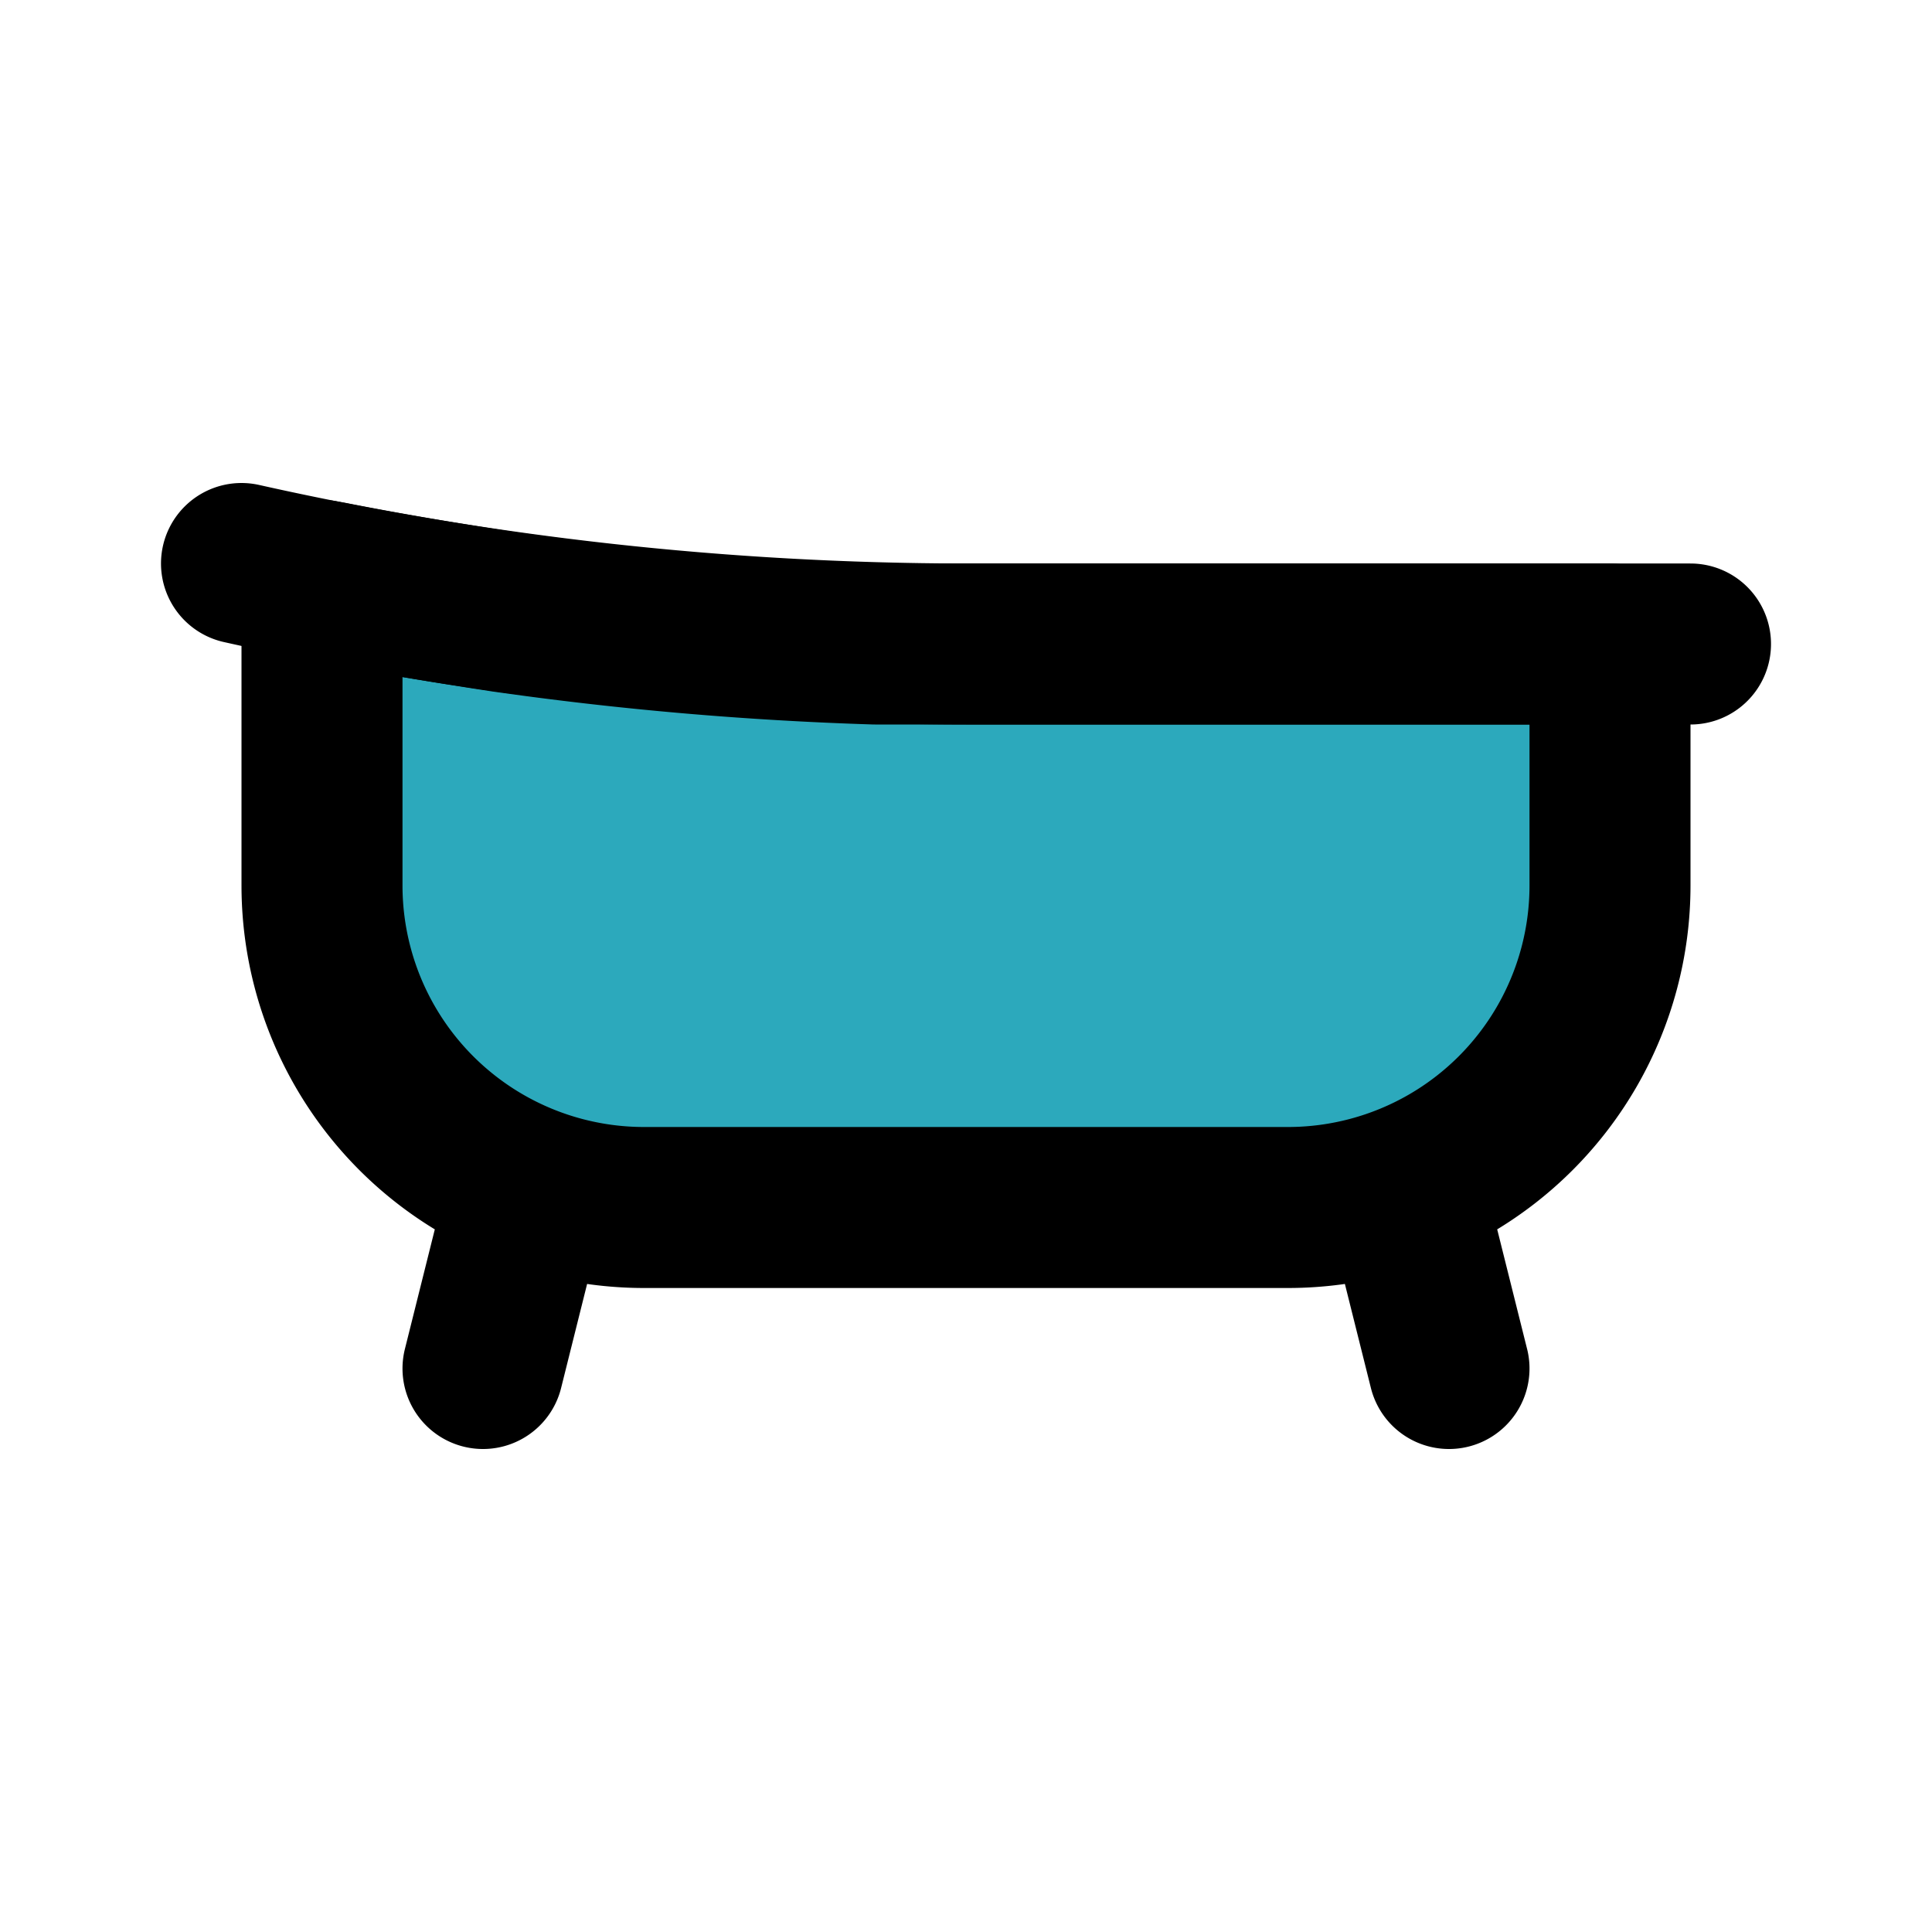
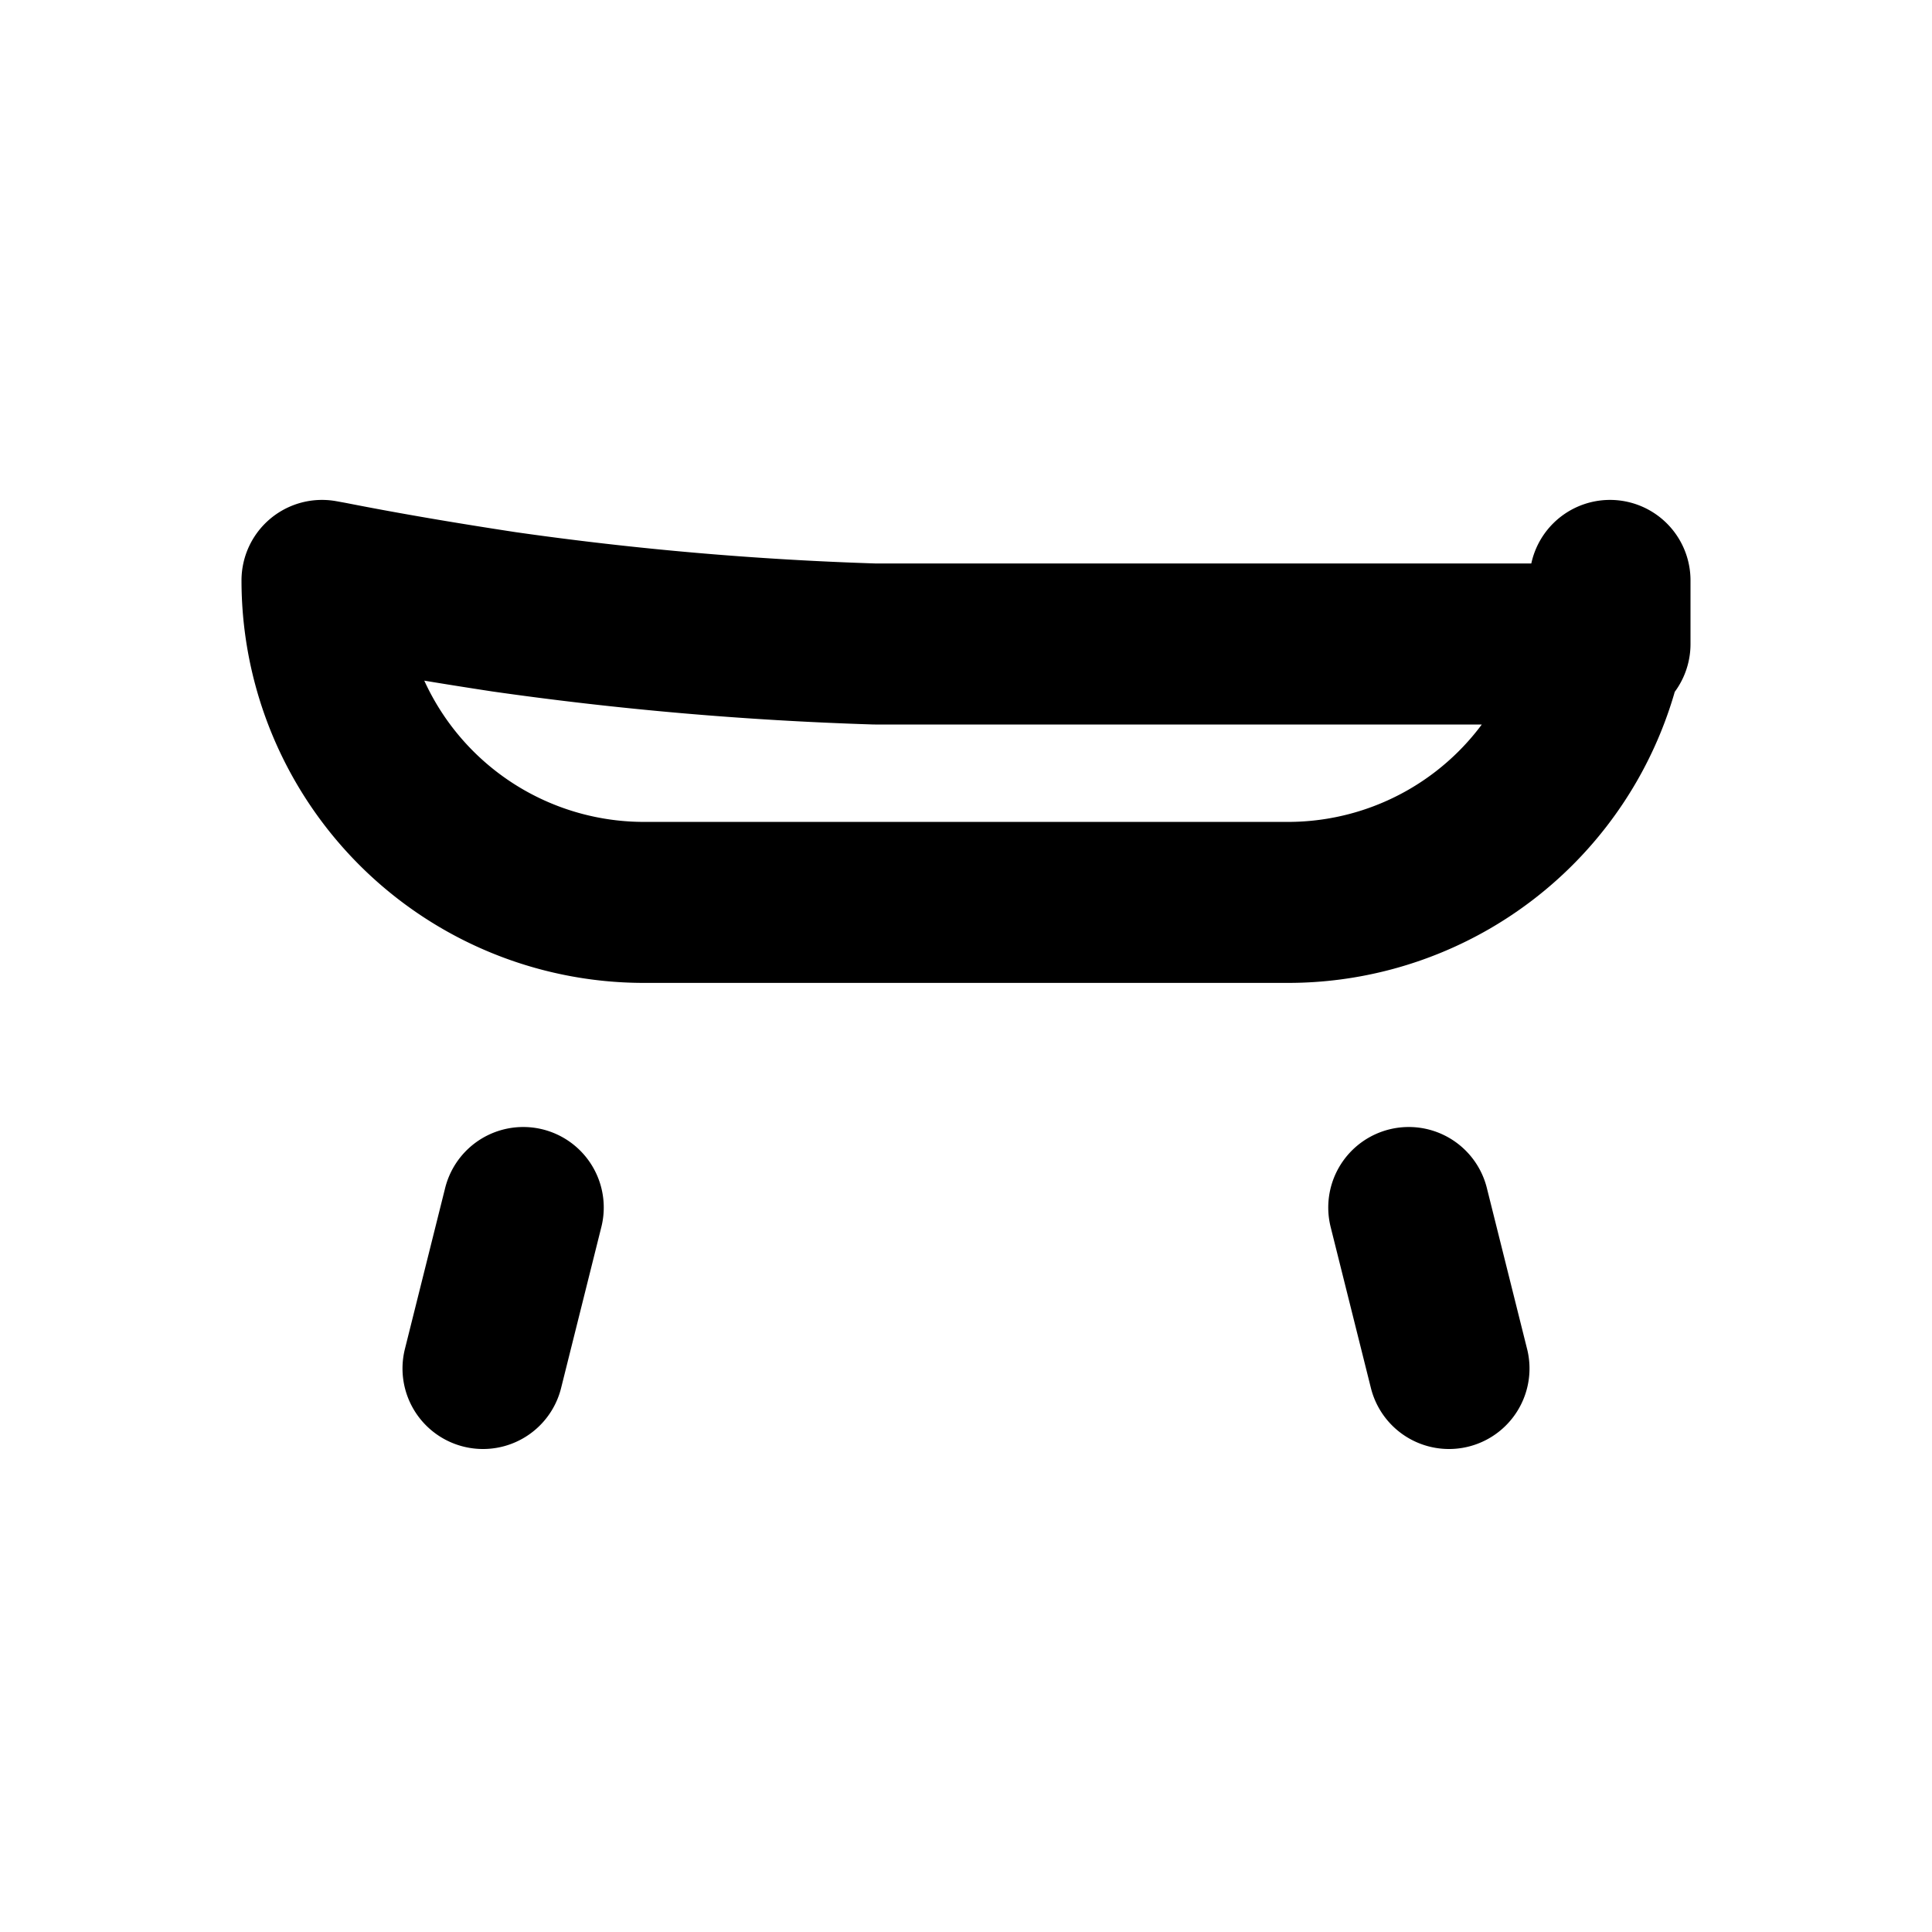
<svg xmlns="http://www.w3.org/2000/svg" fill="#000000" width="800px" height="800px" viewBox="0 0 24 24" id="bathtub-13" data-name="Flat Line" class="icon flat-line">
-   <path id="secondary" d="M4,7.21V11a4,4,0,0,0,4,4h8a4,4,0,0,0,4-4V8H12L10.87,8A41.92,41.92,0,0,1,6.26,7.6c-.72-.11-1.44-.23-2.15-.37Z" style="fill: rgb(44, 169, 188); stroke-width: 2;" />
-   <path id="primary" d="M6,17l.5-2M18,17l-.5-2M4,7.21V11a4,4,0,0,0,4,4h8a4,4,0,0,0,4-4V8H12L10.87,8A41.92,41.92,0,0,1,6.26,7.6c-.72-.11-1.44-.23-2.15-.37Z" style="fill: none; stroke: rgb(0, 0, 0); stroke-linecap: round; stroke-linejoin: round; stroke-width: 2;" />
-   <path id="primary-2" data-name="primary" d="M21,8H12A41.38,41.38,0,0,1,3,7" style="fill: none; stroke: rgb(0, 0, 0); stroke-linecap: round; stroke-linejoin: round; stroke-width: 2;" />
+   <path id="primary" d="M6,17l.5-2M18,17l-.5-2M4,7.21a4,4,0,0,0,4,4h8a4,4,0,0,0,4-4V8H12L10.87,8A41.92,41.92,0,0,1,6.26,7.6c-.72-.11-1.44-.23-2.15-.37Z" style="fill: none; stroke: rgb(0, 0, 0); stroke-linecap: round; stroke-linejoin: round; stroke-width: 2;" />
</svg>